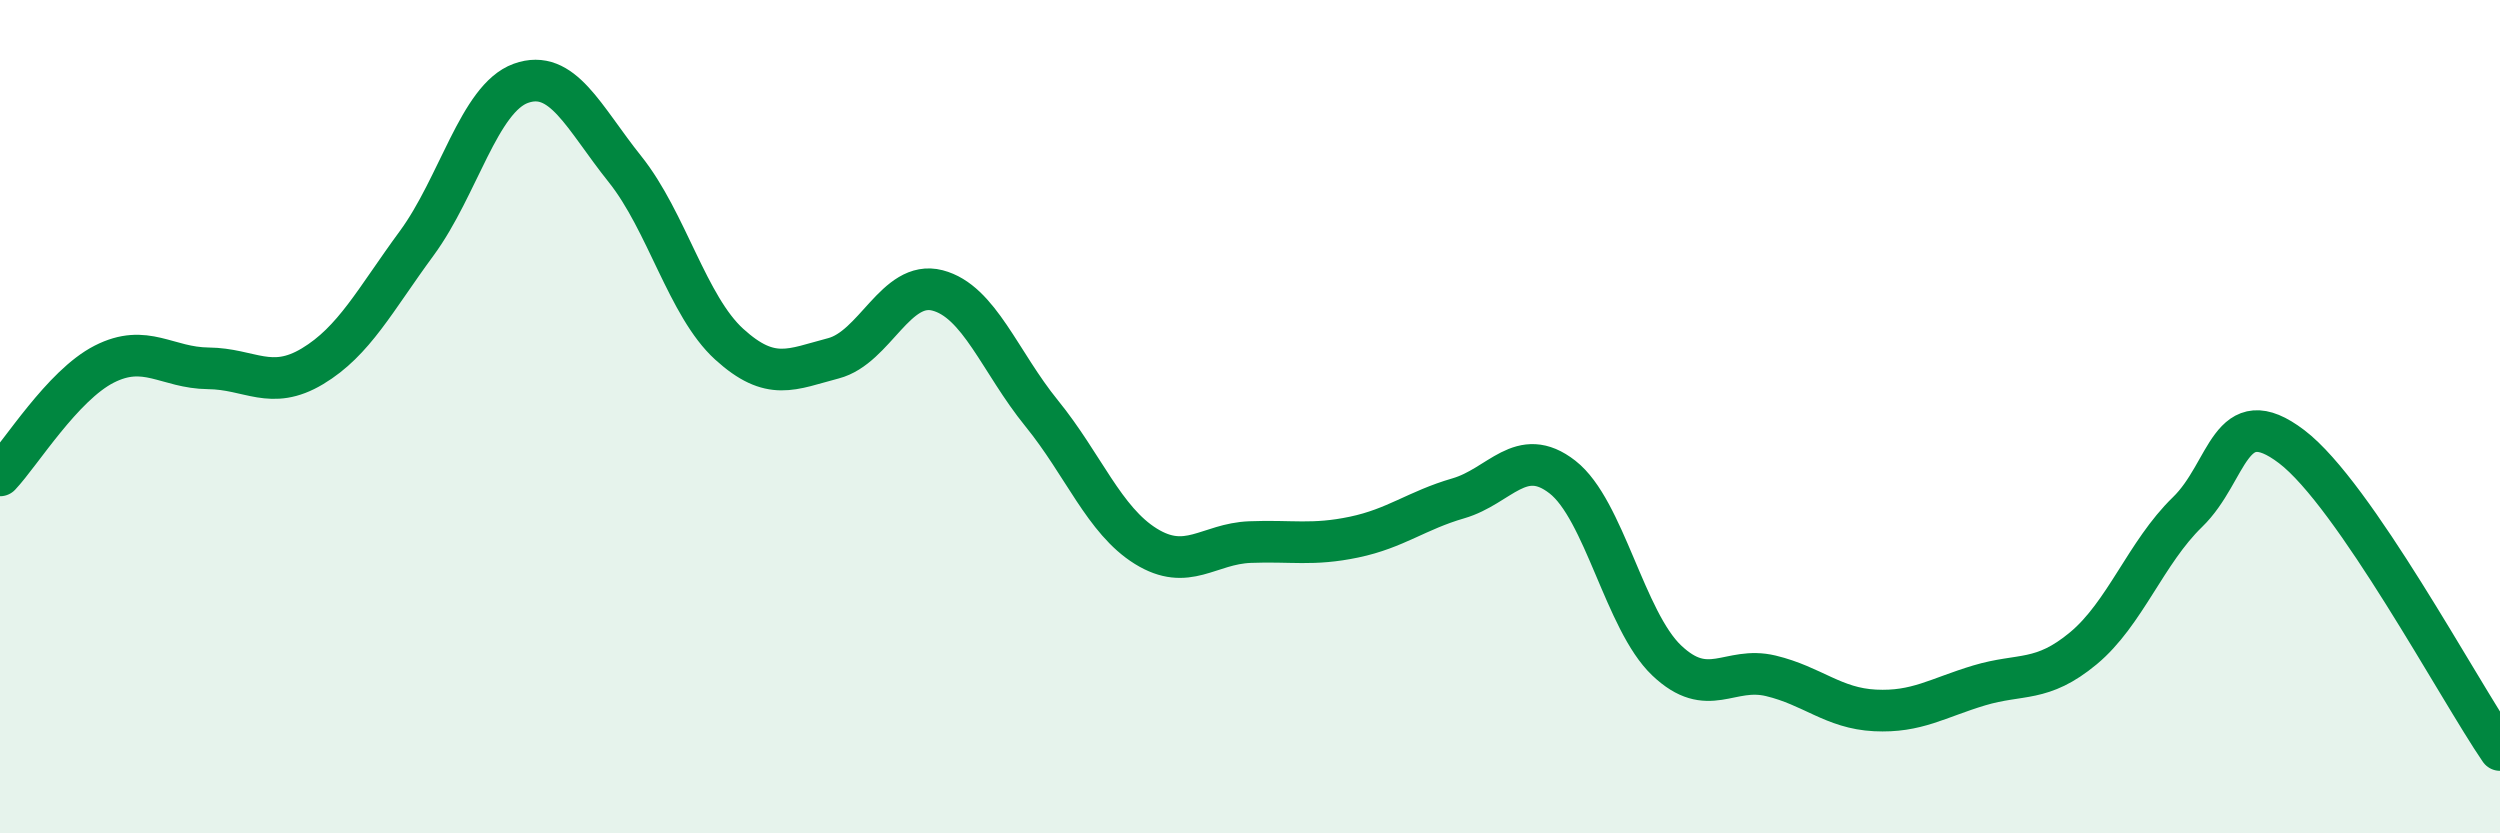
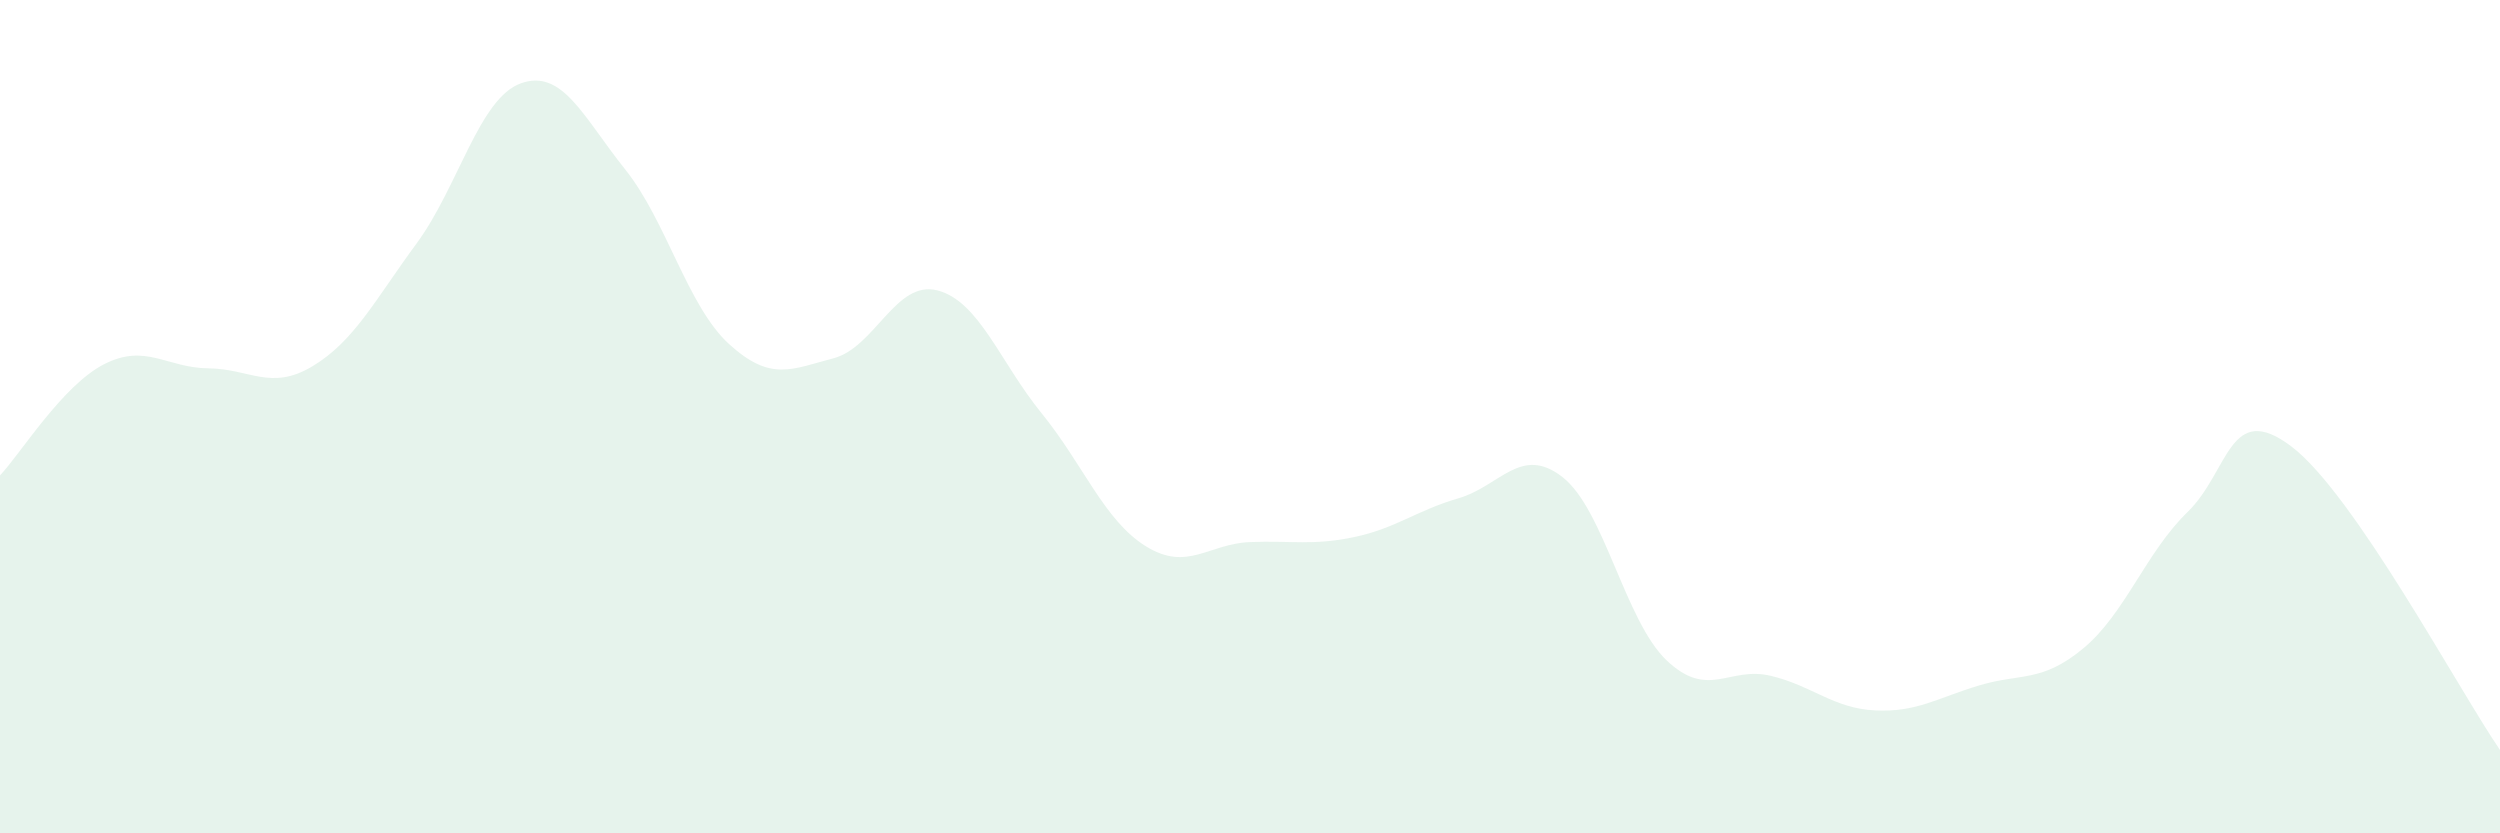
<svg xmlns="http://www.w3.org/2000/svg" width="60" height="20" viewBox="0 0 60 20">
  <path d="M 0,11.41 C 0.5,10.88 1.5,9.25 2.5,8.74 C 3.5,8.23 4,8.83 5,8.84 C 6,8.85 6.5,9.39 7.5,8.79 C 8.5,8.19 9,7.2 10,5.84 C 11,4.48 11.5,2.36 12.5,2 C 13.5,1.64 14,2.81 15,4.06 C 16,5.31 16.5,7.35 17.5,8.26 C 18.5,9.17 19,8.86 20,8.6 C 21,8.34 21.5,6.71 22.5,6.97 C 23.5,7.23 24,8.69 25,9.92 C 26,11.15 26.5,12.49 27.5,13.11 C 28.5,13.73 29,13.05 30,13.01 C 31,12.97 31.5,13.1 32.5,12.89 C 33.5,12.68 34,12.25 35,11.96 C 36,11.67 36.5,10.67 37.5,11.45 C 38.5,12.23 39,14.9 40,15.85 C 41,16.8 41.5,15.98 42.5,16.22 C 43.5,16.46 44,17 45,17.05 C 46,17.1 46.5,16.75 47.5,16.45 C 48.5,16.15 49,16.39 50,15.56 C 51,14.73 51.5,13.26 52.5,12.29 C 53.5,11.32 53.5,9.58 55,10.72 C 56.5,11.86 59,16.54 60,18L60 20L0 20Z" fill="#008740" opacity="0.1" stroke-linecap="round" stroke-linejoin="round" />
-   <path d="M 0,11.41 C 0.5,10.88 1.5,9.25 2.5,8.74 C 3.5,8.23 4,8.83 5,8.84 C 6,8.85 6.5,9.39 7.5,8.79 C 8.5,8.19 9,7.2 10,5.84 C 11,4.48 11.5,2.36 12.5,2 C 13.5,1.64 14,2.81 15,4.06 C 16,5.31 16.5,7.35 17.5,8.26 C 18.5,9.17 19,8.86 20,8.6 C 21,8.34 21.5,6.71 22.5,6.97 C 23.5,7.23 24,8.69 25,9.92 C 26,11.15 26.5,12.49 27.5,13.11 C 28.5,13.73 29,13.05 30,13.01 C 31,12.97 31.5,13.1 32.5,12.89 C 33.5,12.68 34,12.25 35,11.96 C 36,11.67 36.5,10.67 37.5,11.45 C 38.5,12.23 39,14.9 40,15.85 C 41,16.8 41.5,15.98 42.5,16.22 C 43.5,16.46 44,17 45,17.05 C 46,17.1 46.5,16.75 47.5,16.45 C 48.5,16.15 49,16.39 50,15.56 C 51,14.73 51.5,13.26 52.5,12.29 C 53.5,11.32 53.5,9.58 55,10.72 C 56.5,11.86 59,16.54 60,18" stroke="#008740" stroke-width="1" fill="none" stroke-linecap="round" stroke-linejoin="round" />
</svg>